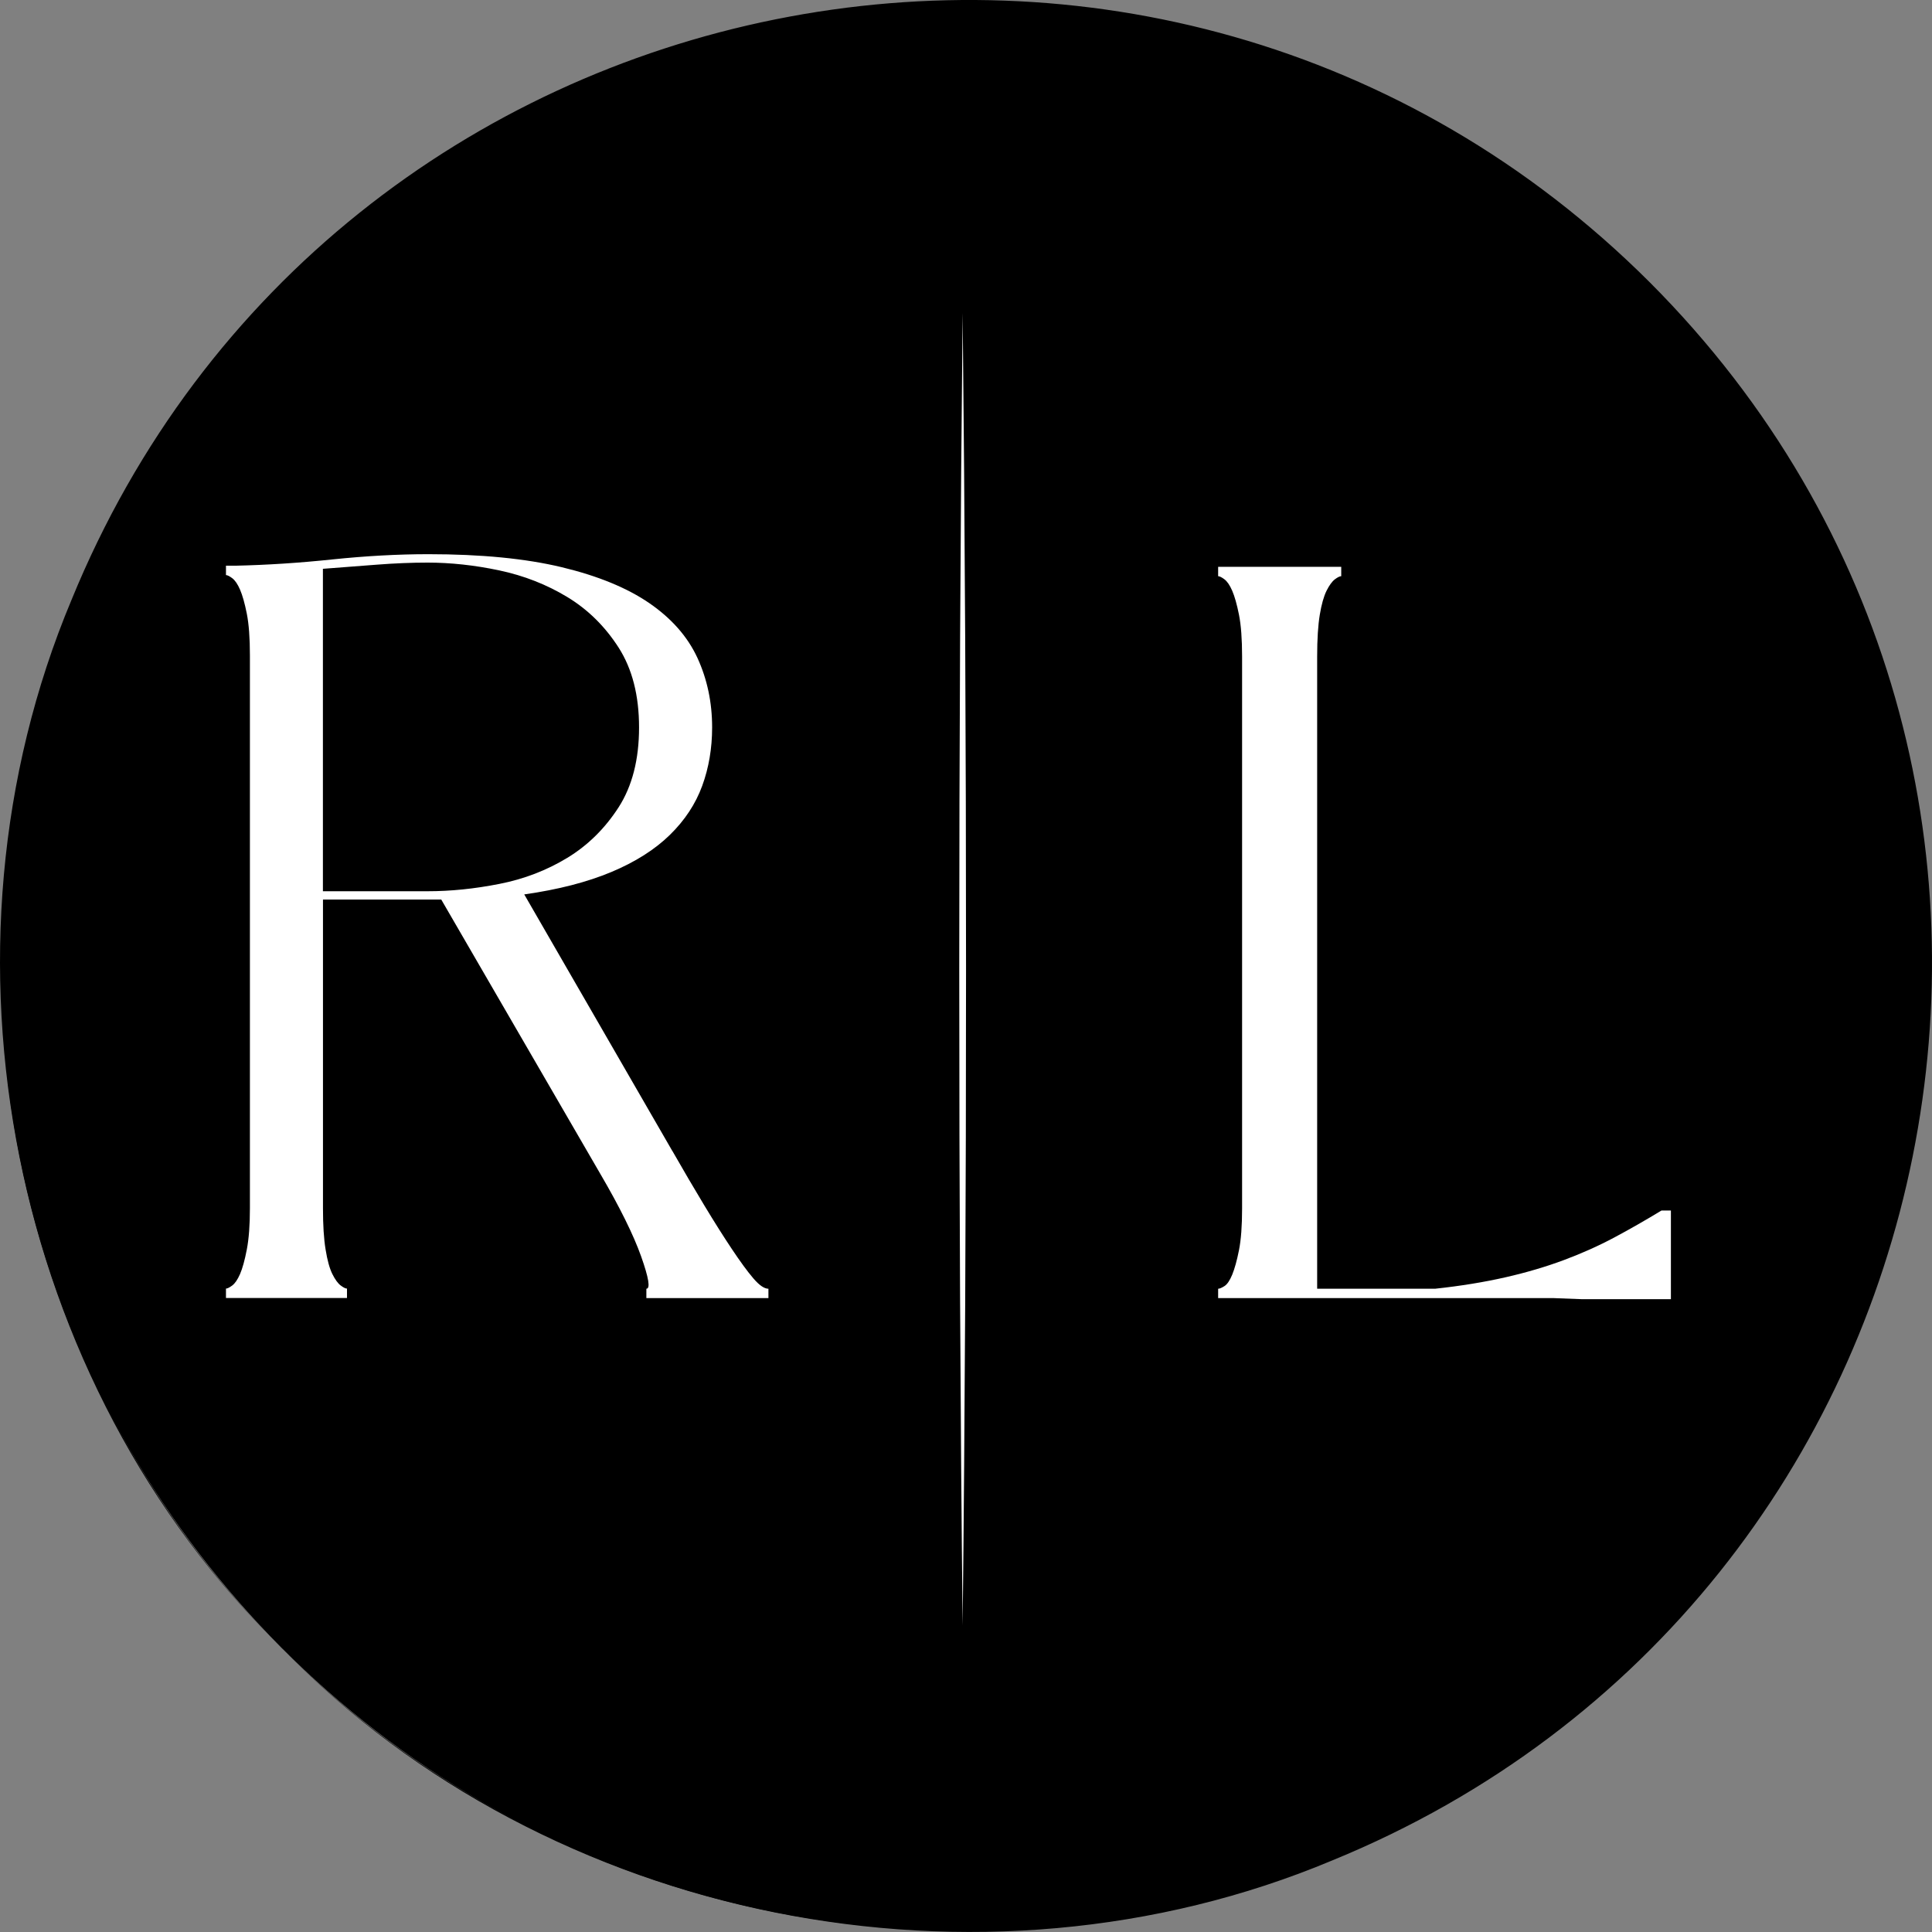
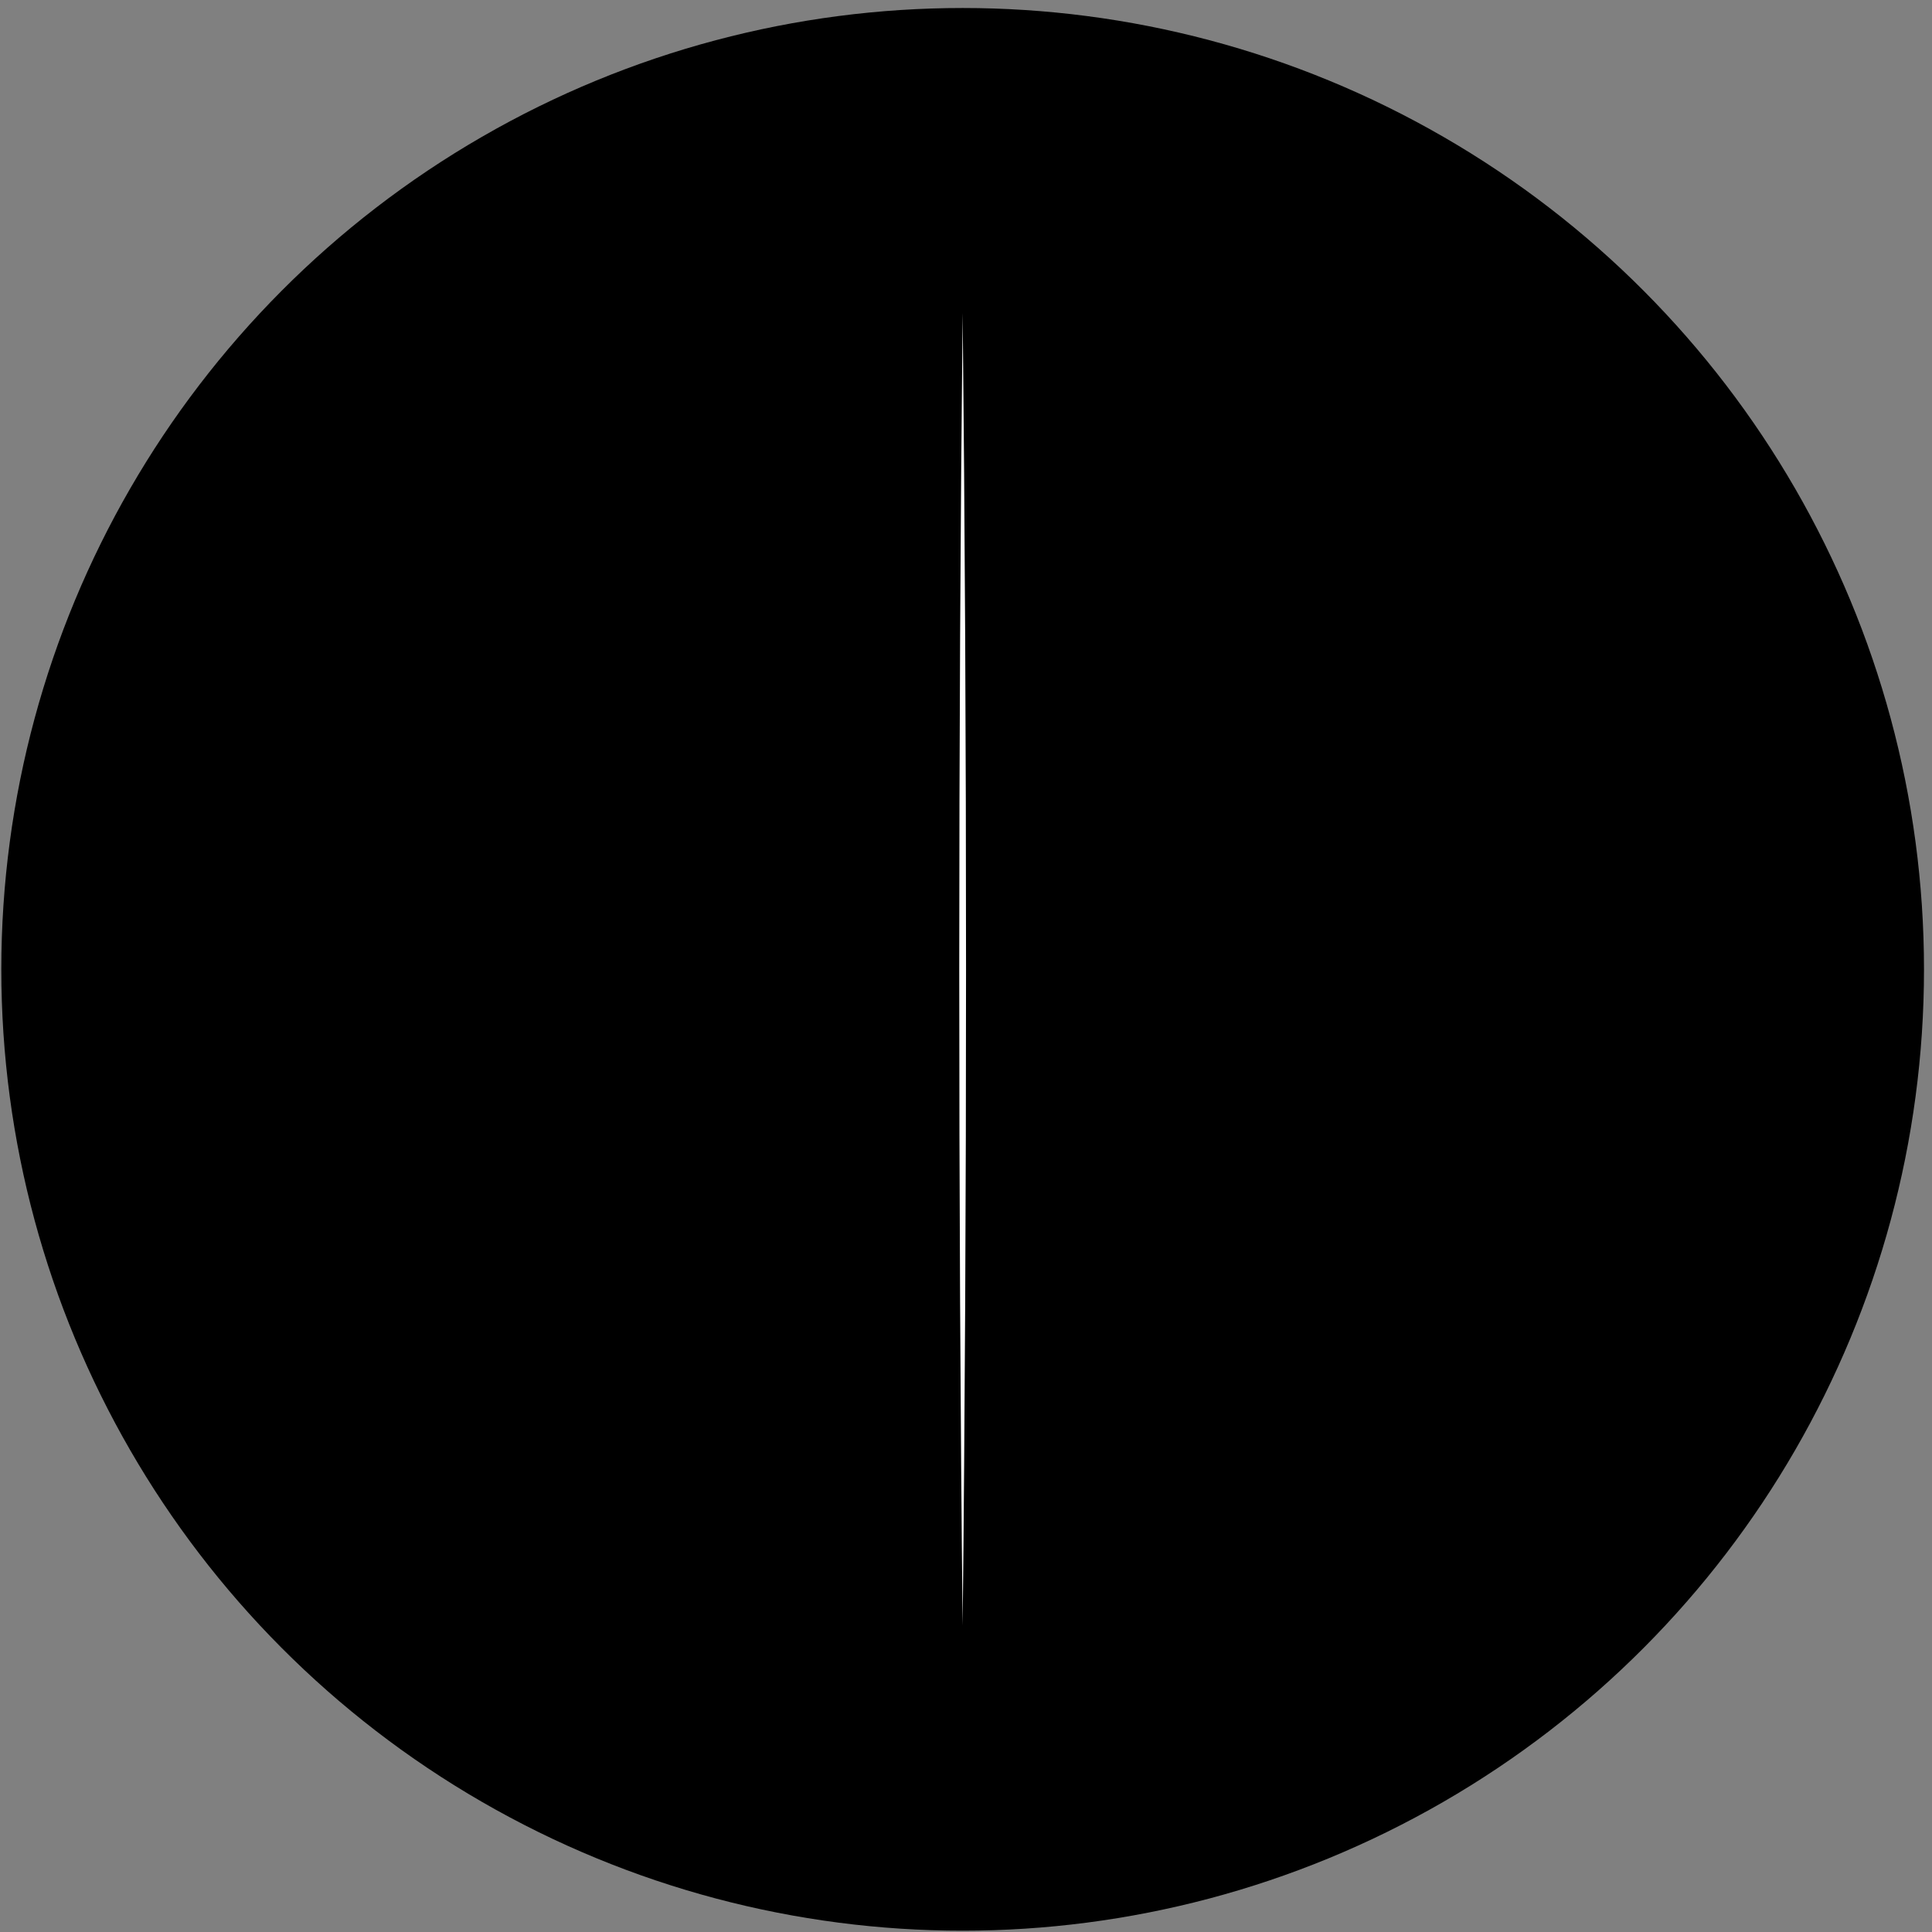
<svg xmlns="http://www.w3.org/2000/svg" id="Layer_2" viewBox="0 0 280.01 280.01">
  <rect x="0" y="0" width="280.01" height="280.01" fill="#808080" stroke="none" />
  <g id="Layer_1-2" data-name="Layer_1">
    <g>
      <g>
        <circle cx="139.52" cy="140.49" r="139.33" />
-         <path d="M41,239.01C1.39,200.43-11,137.92,10.35,86.98,48.14-5.48,168.41-29.67,239.1,40.91c70.58,70.68,46.39,190.97-46.07,228.75-50.94,21.34-113.46,8.96-152.03-30.65h0ZM41,239.01c38.6,39.32,101.09,51.7,151.67,29.78,90.4-37.73,113.87-156.73,44.32-225.76C167.96-26.54,48.93-3.06,11.21,87.34c-21.91,50.57-9.54,113.07,29.78,151.67h0Z" />
      </g>
-       <path d="M97.46,166.83c1.61,2.82,3.15,5.44,4.61,7.86,1.46,2.42,2.8,4.54,4.01,6.35,1.21,1.81,2.24,3.23,3.1,4.23.86,1.01,1.59,1.51,2.19,1.51v1.36h-17.69v-1.36c.6,0,.35-1.56-.76-4.69-1.11-3.12-3.08-7.11-5.91-11.95l-23.06-39.77h-17.14v44.76c0,2.42.12,4.41.38,5.97.25,1.56.58,2.75.98,3.55.4.81.81,1.36,1.21,1.66.4.3.7.45.91.45v1.36h-17.54v-1.36c.2,0,.5-.15.91-.45.4-.3.78-.86,1.13-1.66.35-.81.68-1.99.98-3.55.3-1.56.45-3.55.45-5.97v-80.14c0-2.52-.15-4.54-.45-6.05-.3-1.51-.63-2.67-.98-3.48-.35-.81-.73-1.36-1.13-1.66-.4-.3-.71-.45-.91-.45v-1.36h1.36c4.54-.1,9.22-.4,14.06-.91,4.84-.5,9.47-.76,13.91-.76,7.66,0,14.11.63,19.35,1.89,5.24,1.26,9.47,3,12.7,5.22,3.22,2.22,5.54,4.86,6.96,7.94,1.41,3.08,2.12,6.43,2.12,10.06,0,3.02-.48,5.85-1.44,8.47-.96,2.62-2.52,4.99-4.69,7.11-2.17,2.12-4.99,3.91-8.47,5.37-3.48,1.46-7.69,2.55-12.63,3.25l21.47,37.2ZM46.8,82.45v46.72h15.17c3.34,0,6.8-.35,10.39-1.06,3.59-.7,6.88-1.97,9.86-3.78s5.46-4.26,7.44-7.33c1.97-3.07,2.96-6.93,2.96-11.57s-.99-8.49-2.96-11.57c-1.97-3.07-4.45-5.52-7.44-7.33s-6.27-3.1-9.86-3.86c-3.59-.76-7.06-1.13-10.39-1.13-2.33,0-4.78.1-7.36.3-2.58.2-5.18.4-7.81.6Z" fill="#fff" />
-       <path d="M194.38,83.51c-.2,0-.51.15-.91.45-.4.3-.81.86-1.21,1.66-.4.81-.73,1.97-.98,3.48-.25,1.51-.38,3.53-.38,6.05v91.63h17.09c3.73-.4,7.13-.96,10.21-1.66,3.07-.7,5.9-1.54,8.47-2.5,2.57-.96,4.99-2.04,7.26-3.25,2.27-1.21,4.56-2.52,6.88-3.93h1.36v12.85h-13l-3.93-.15h-48.69v-1.36c.2,0,.5-.12.91-.38.4-.25.78-.81,1.13-1.66.35-.86.68-2.04.98-3.55.3-1.51.45-3.53.45-6.05v-79.99c0-2.52-.15-4.54-.45-6.05-.3-1.51-.63-2.67-.98-3.48-.35-.81-.73-1.36-1.13-1.66-.4-.3-.71-.45-.91-.45v-1.36h17.84v1.36Z" fill="#fff" />
      <path d="M139.52,45.36c.65,60.94.66,129.31,0,190.24-.66-60.94-.65-129.31,0-190.24h0Z" fill="#fff" />
    </g>
  </g>
</svg>